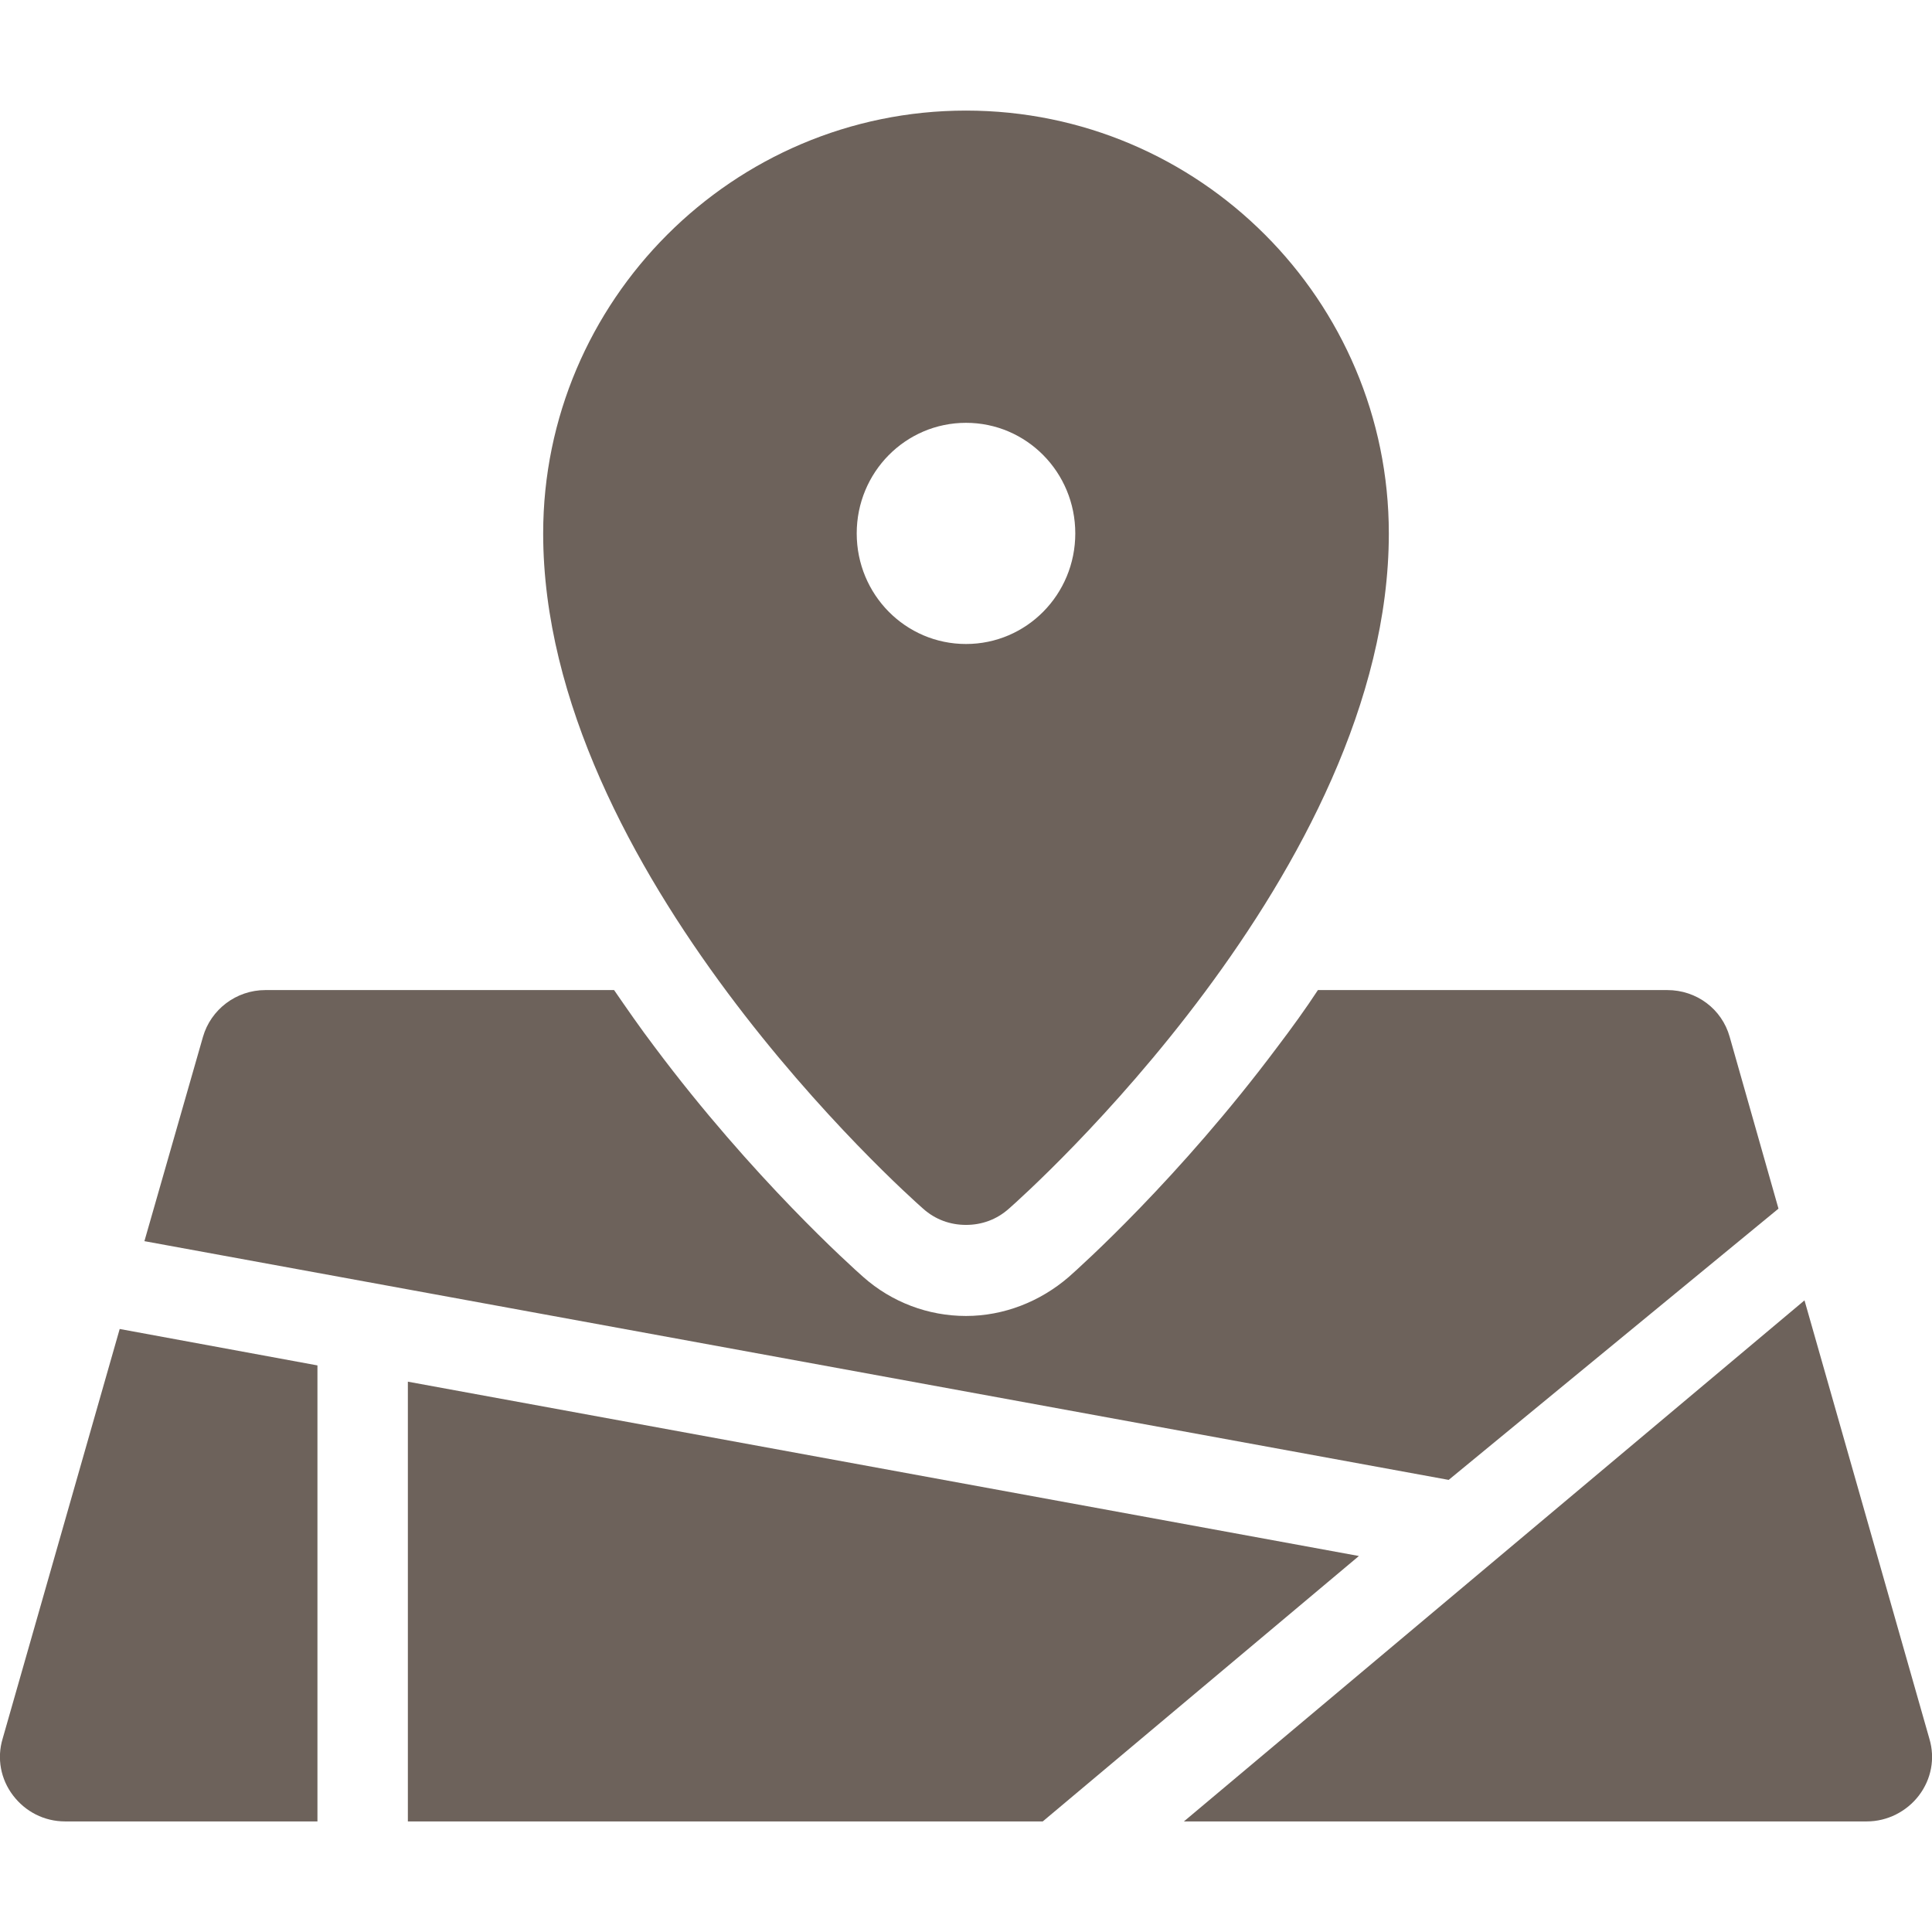
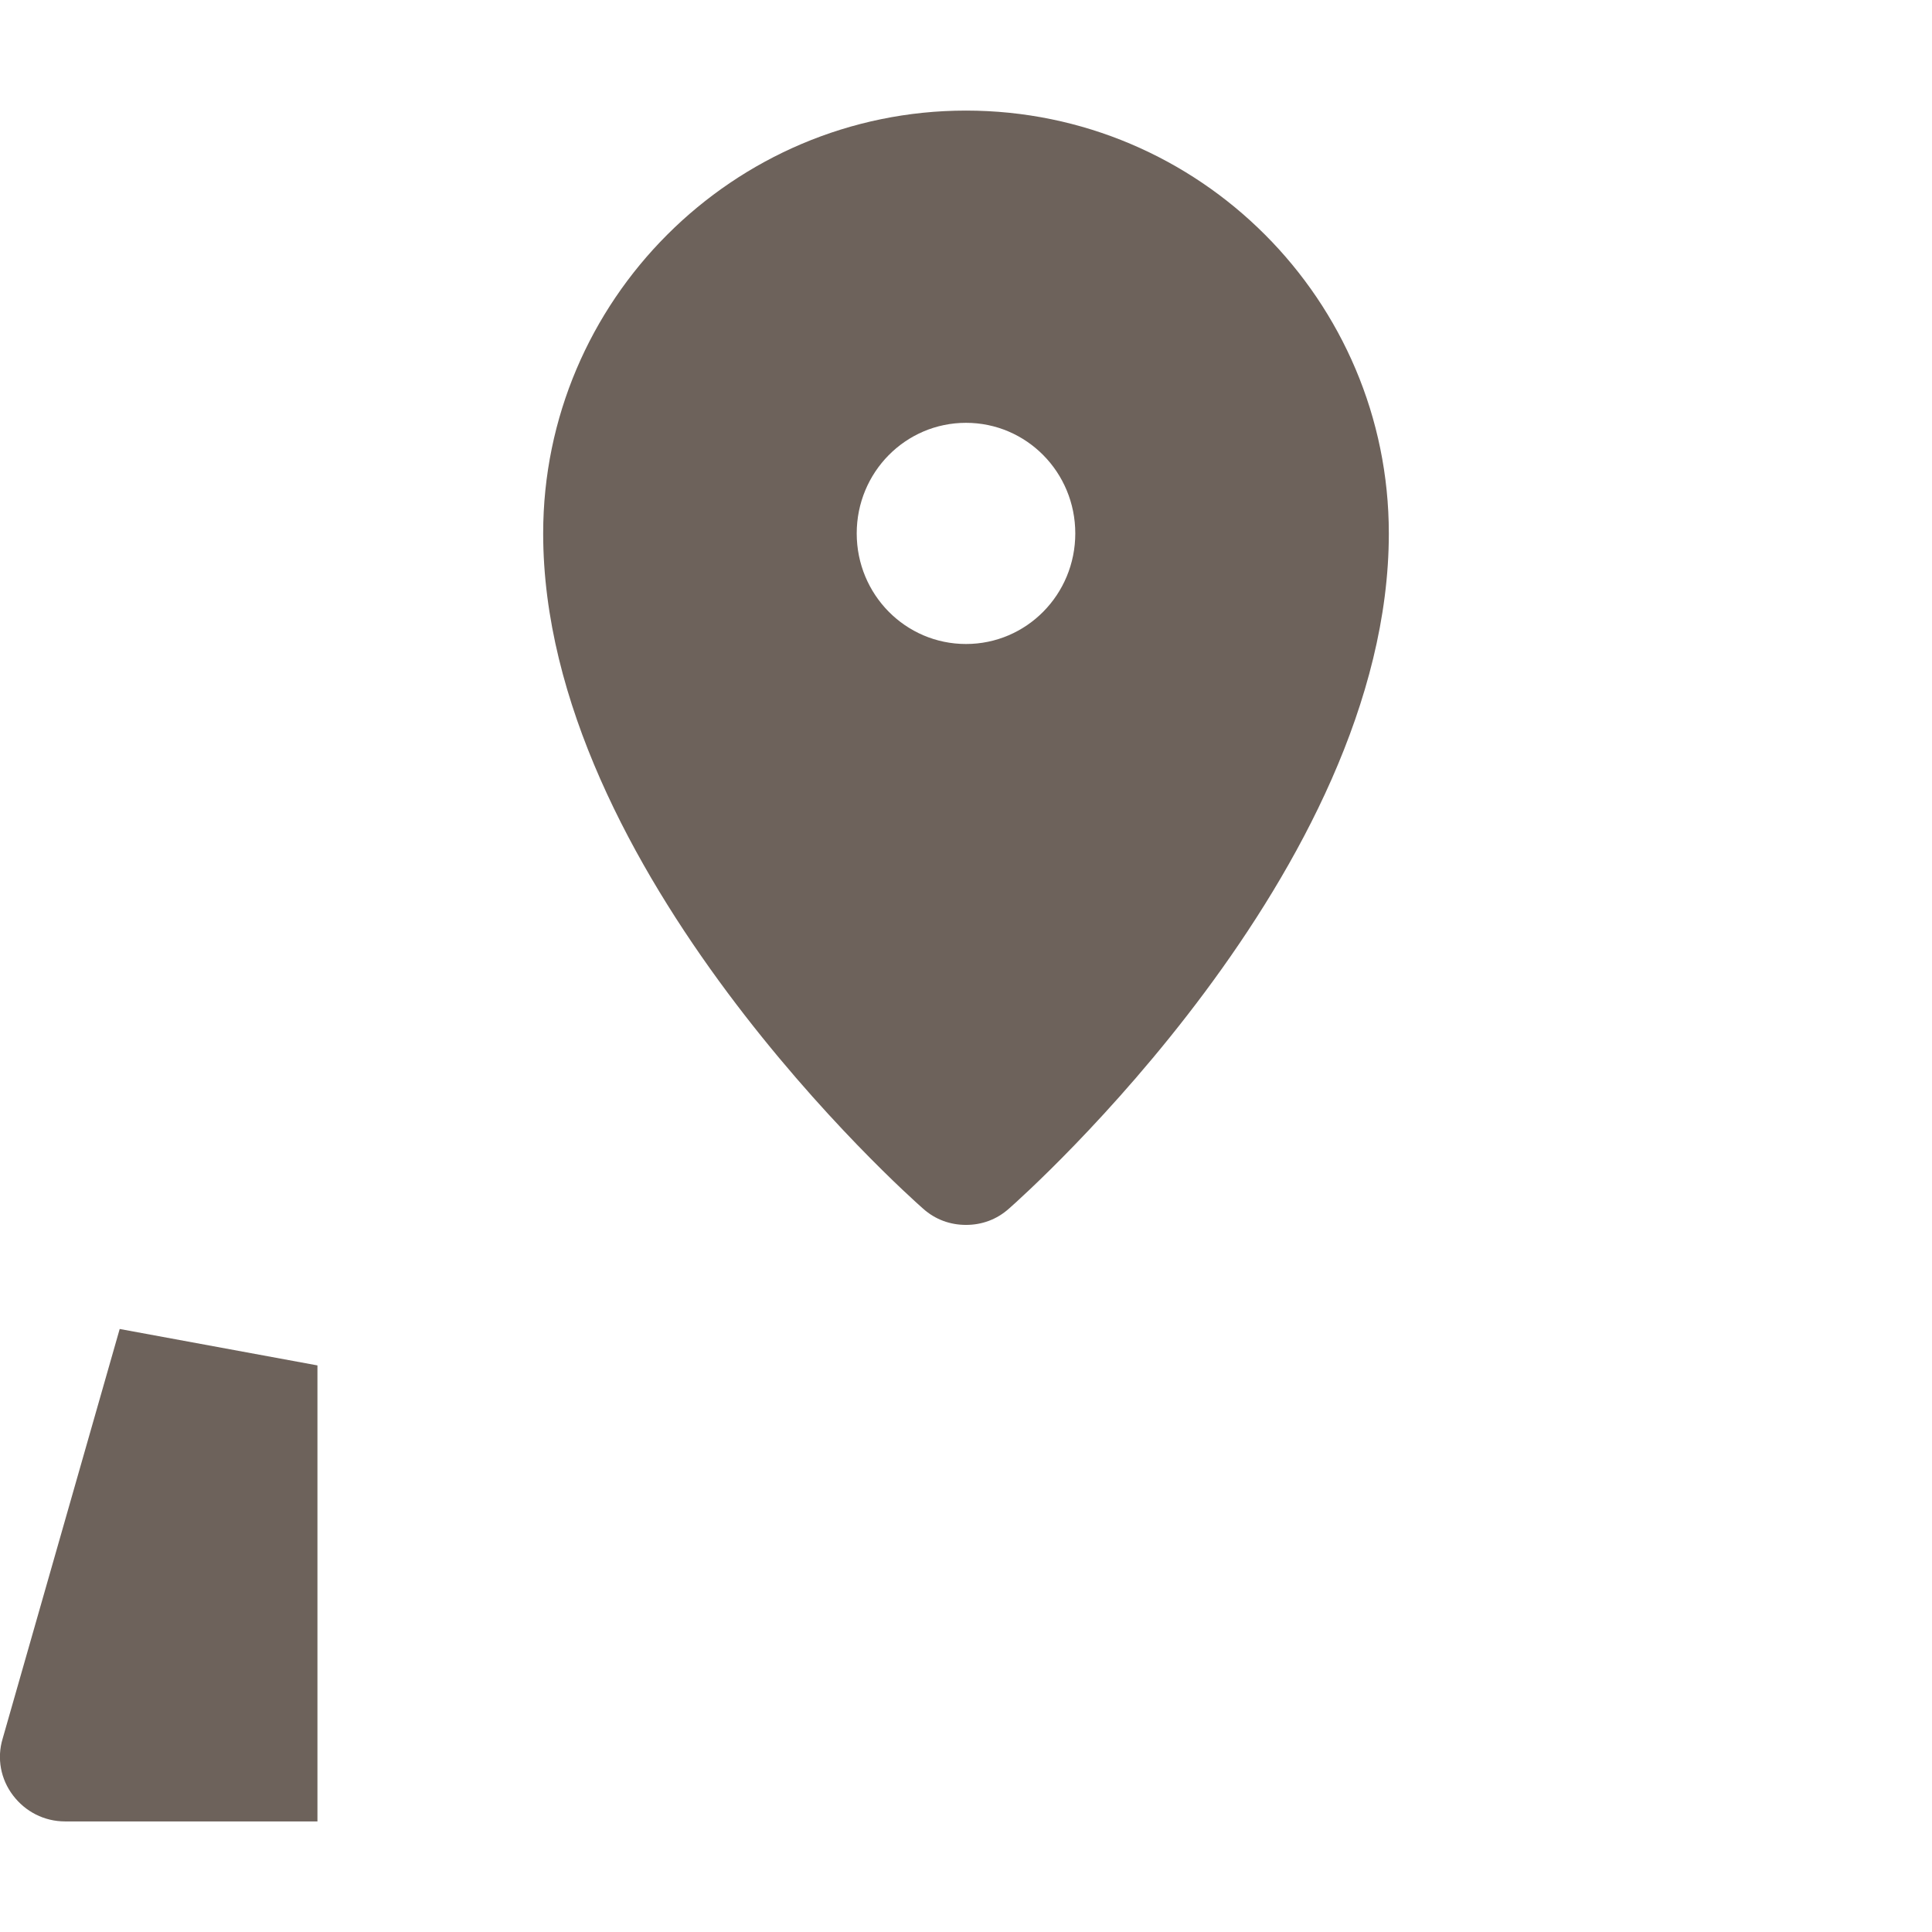
<svg xmlns="http://www.w3.org/2000/svg" version="1.1" id="Capa_1" x="0px" y="0px" viewBox="0 0 297 297" style="enable-background:new 0 0 297 297;" xml:space="preserve">
  <style type="text/css">
	.st0{fill:#6D625B;}
</style>
  <g>
    <path class="st0" d="M141.9,185.8c1.9,1.7,4.2,2.5,6.6,2.5c2.4,0,4.7-0.8,6.6-2.5c2.4-2.1,58.4-52,58.4-103.8c0-35.8-29.1-65-65-65   c-35.8,0-65,29.2-65,65C83.5,133.8,139.5,183.7,141.9,185.8z M148.5,65c9.3,0,16.8,7.6,16.8,17c0,9.4-7.5,17-16.8,17   c-9.3,0-16.8-7.6-16.8-17C131.7,72.6,139.2,65,148.5,65z" />
-     <path class="st0" d="M273.4,185.8l-7.5-26.4c-1.2-4.3-5.1-7.2-9.6-7.2h-53.7c-1.9,2.9-4,5.8-6.2,8.7   c-15.1,20.2-30.4,33.9-32.1,35.4c-4.4,3.8-10,6-15.8,6c-5.8,0-11.4-2.1-15.8-6c-1.7-1.5-17-15.2-32.1-35.4   c-2.2-2.9-4.2-5.8-6.2-8.7H40.8c-4.5,0-8.4,3-9.6,7.2l-9,31.4l200.5,36.7L273.4,185.8z" />
-     <path class="st0" d="M296.6,267.3l-19.2-67.4L182,280H287c3.1,0,6.1-1.5,8-4C296.9,273.5,297.5,270.3,296.6,267.3z" />
    <path class="st0" d="M48.8,209.9l-30.4-5.6l-18,63c-0.9,3-0.3,6.2,1.6,8.7c1.9,2.5,4.8,4,8,4h38.8V209.9z" />
-     <polygon class="st0" points="62.7,212.4 62.7,280 160.3,280 208.9,239.2  " />
  </g>
</svg>